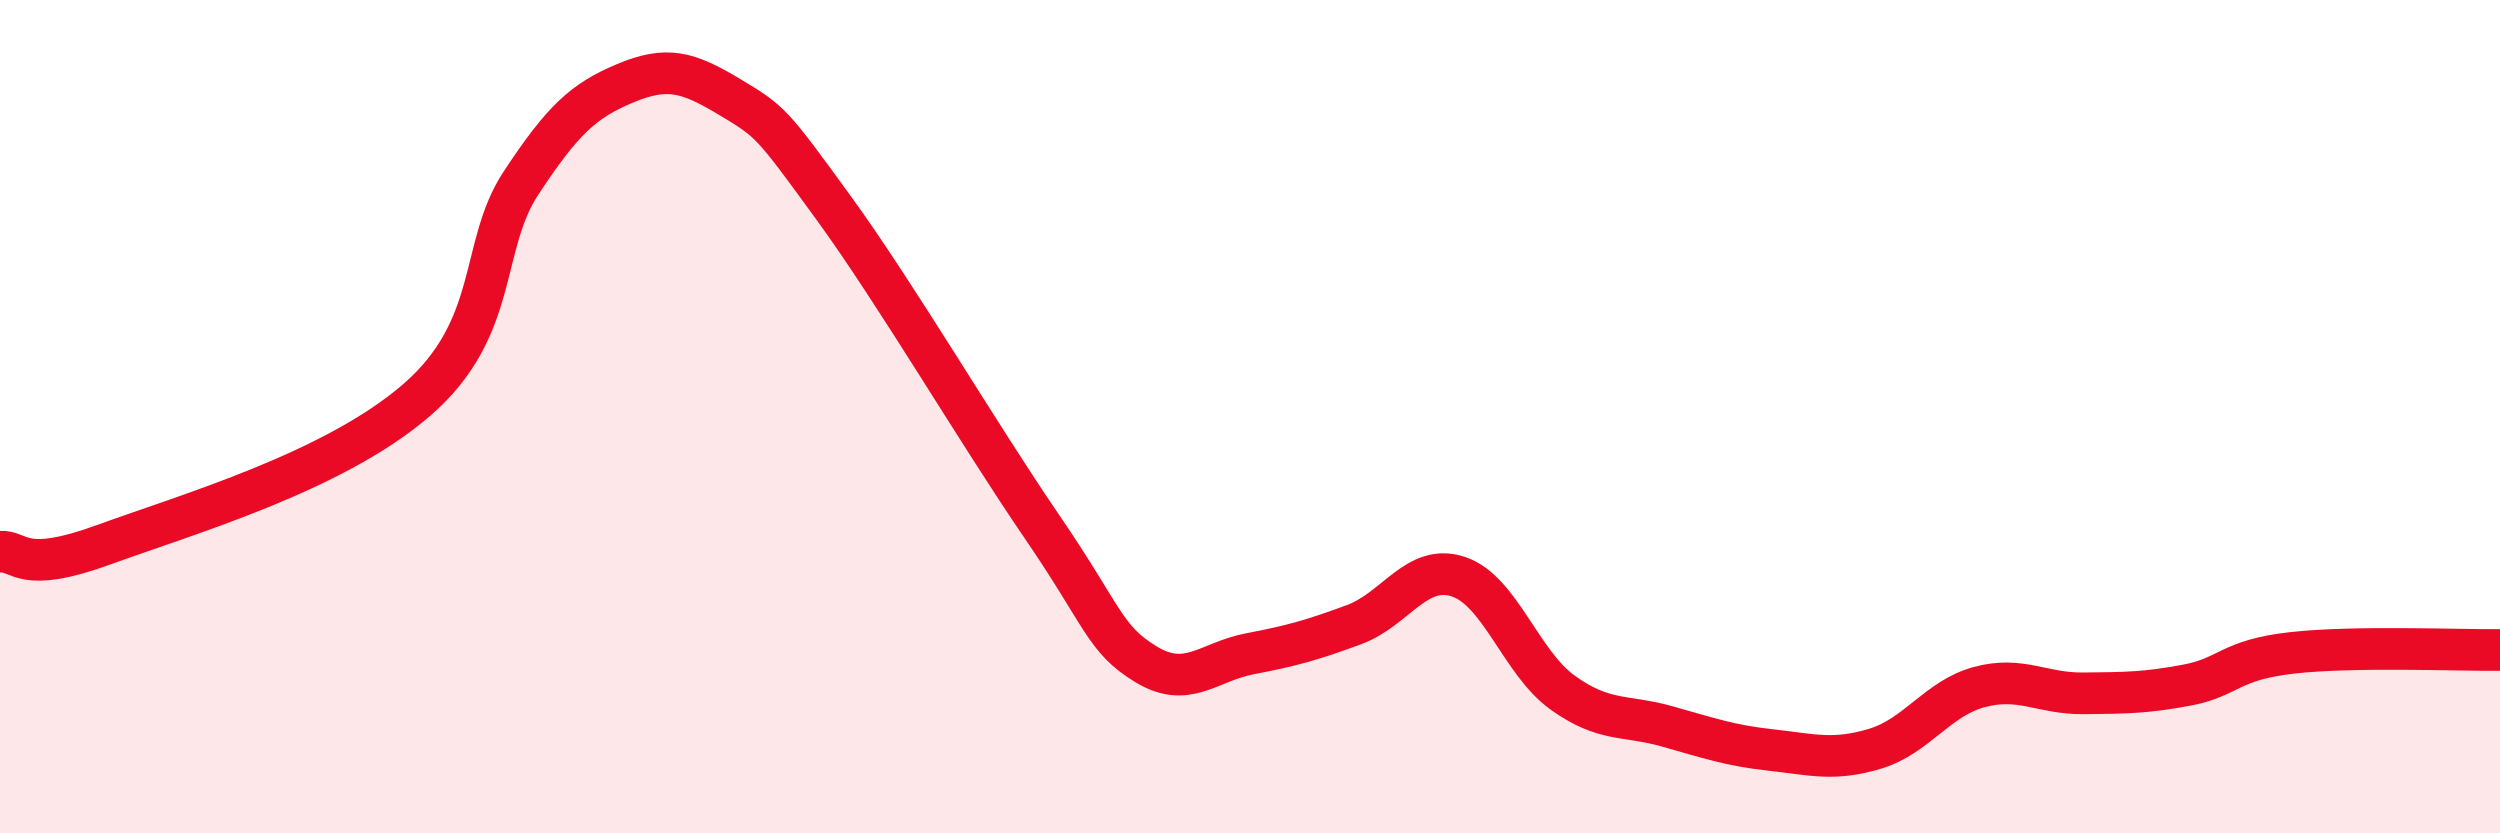
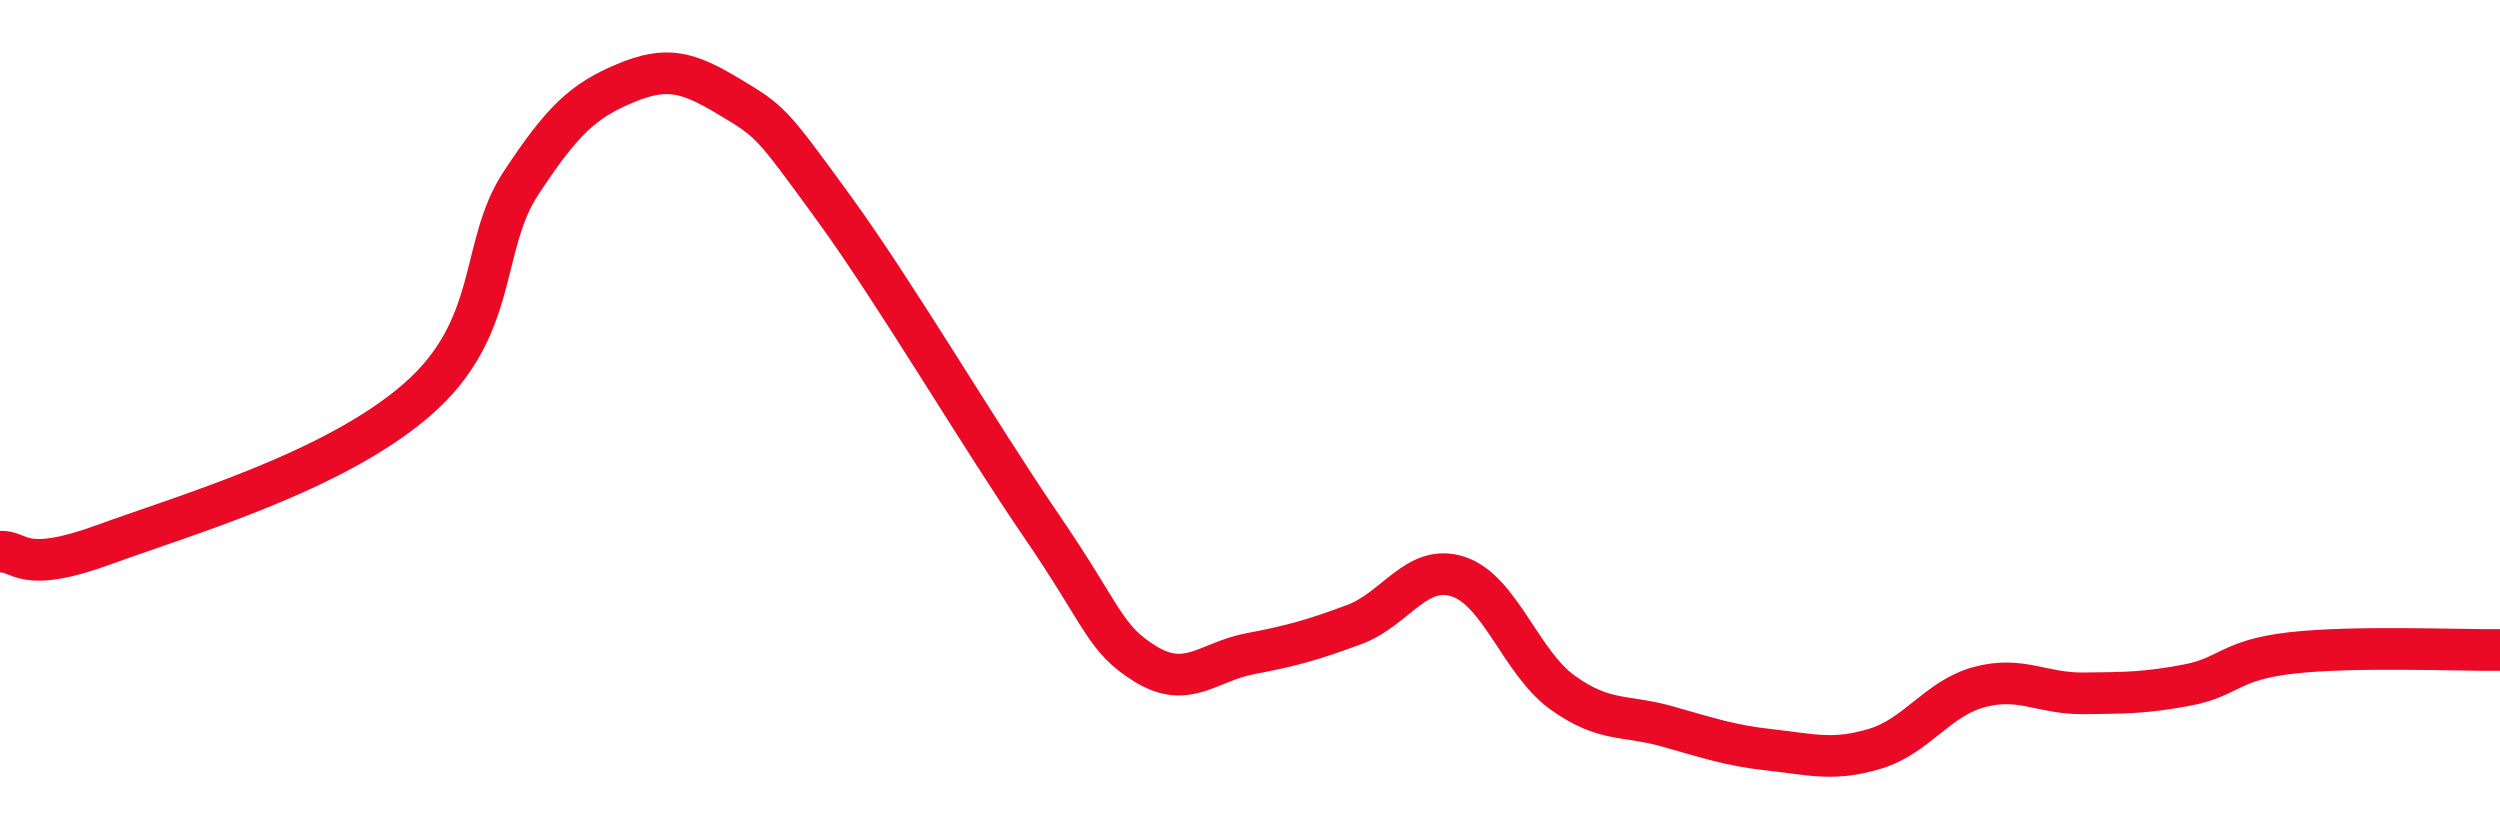
<svg xmlns="http://www.w3.org/2000/svg" width="60" height="20" viewBox="0 0 60 20">
-   <path d="M 0,13.24 C 0.5,13.21 0.5,13.8 2.5,13.07 C 4.5,12.34 8,11.33 10,9.6 C 12,7.87 11.5,5.92 12.5,4.4 C 13.5,2.88 14,2.42 15,2 C 16,1.58 16.5,1.72 17.5,2.32 C 18.5,2.92 18.5,2.92 20,4.98 C 21.5,7.04 23.5,10.44 25,12.63 C 26.5,14.82 26.5,15.33 27.5,15.94 C 28.5,16.55 29,15.88 30,15.69 C 31,15.5 31.5,15.36 32.5,14.99 C 33.5,14.62 34,13.51 35,13.84 C 36,14.17 36.5,15.9 37.5,16.62 C 38.5,17.34 39,17.15 40,17.43 C 41,17.71 41.5,17.89 42.5,18 C 43.5,18.11 44,18.27 45,17.97 C 46,17.67 46.5,16.76 47.5,16.49 C 48.5,16.22 49,16.65 50,16.64 C 51,16.63 51.5,16.63 52.5,16.44 C 53.5,16.25 53.5,15.84 55,15.67 C 56.5,15.5 59,15.61 60,15.6L60 20L0 20Z" fill="#EB0A25" opacity="0.1" stroke-linecap="round" stroke-linejoin="round" />
  <path d="M 0,13.24 C 0.5,13.21 0.5,13.8 2.5,13.07 C 4.5,12.34 8,11.33 10,9.6 C 12,7.87 11.5,5.92 12.5,4.4 C 13.5,2.88 14,2.42 15,2 C 16,1.58 16.5,1.72 17.5,2.32 C 18.5,2.92 18.5,2.92 20,4.98 C 21.5,7.04 23.5,10.44 25,12.63 C 26.5,14.82 26.5,15.33 27.5,15.94 C 28.5,16.55 29,15.88 30,15.69 C 31,15.5 31.5,15.36 32.5,14.99 C 33.5,14.62 34,13.51 35,13.84 C 36,14.17 36.5,15.9 37.5,16.62 C 38.5,17.34 39,17.15 40,17.43 C 41,17.71 41.5,17.89 42.5,18 C 43.5,18.11 44,18.27 45,17.97 C 46,17.67 46.5,16.76 47.5,16.49 C 48.5,16.22 49,16.65 50,16.64 C 51,16.63 51.5,16.63 52.5,16.44 C 53.5,16.25 53.5,15.84 55,15.67 C 56.5,15.5 59,15.61 60,15.6" stroke="#EB0A25" stroke-width="1" fill="none" stroke-linecap="round" stroke-linejoin="round" />
</svg>